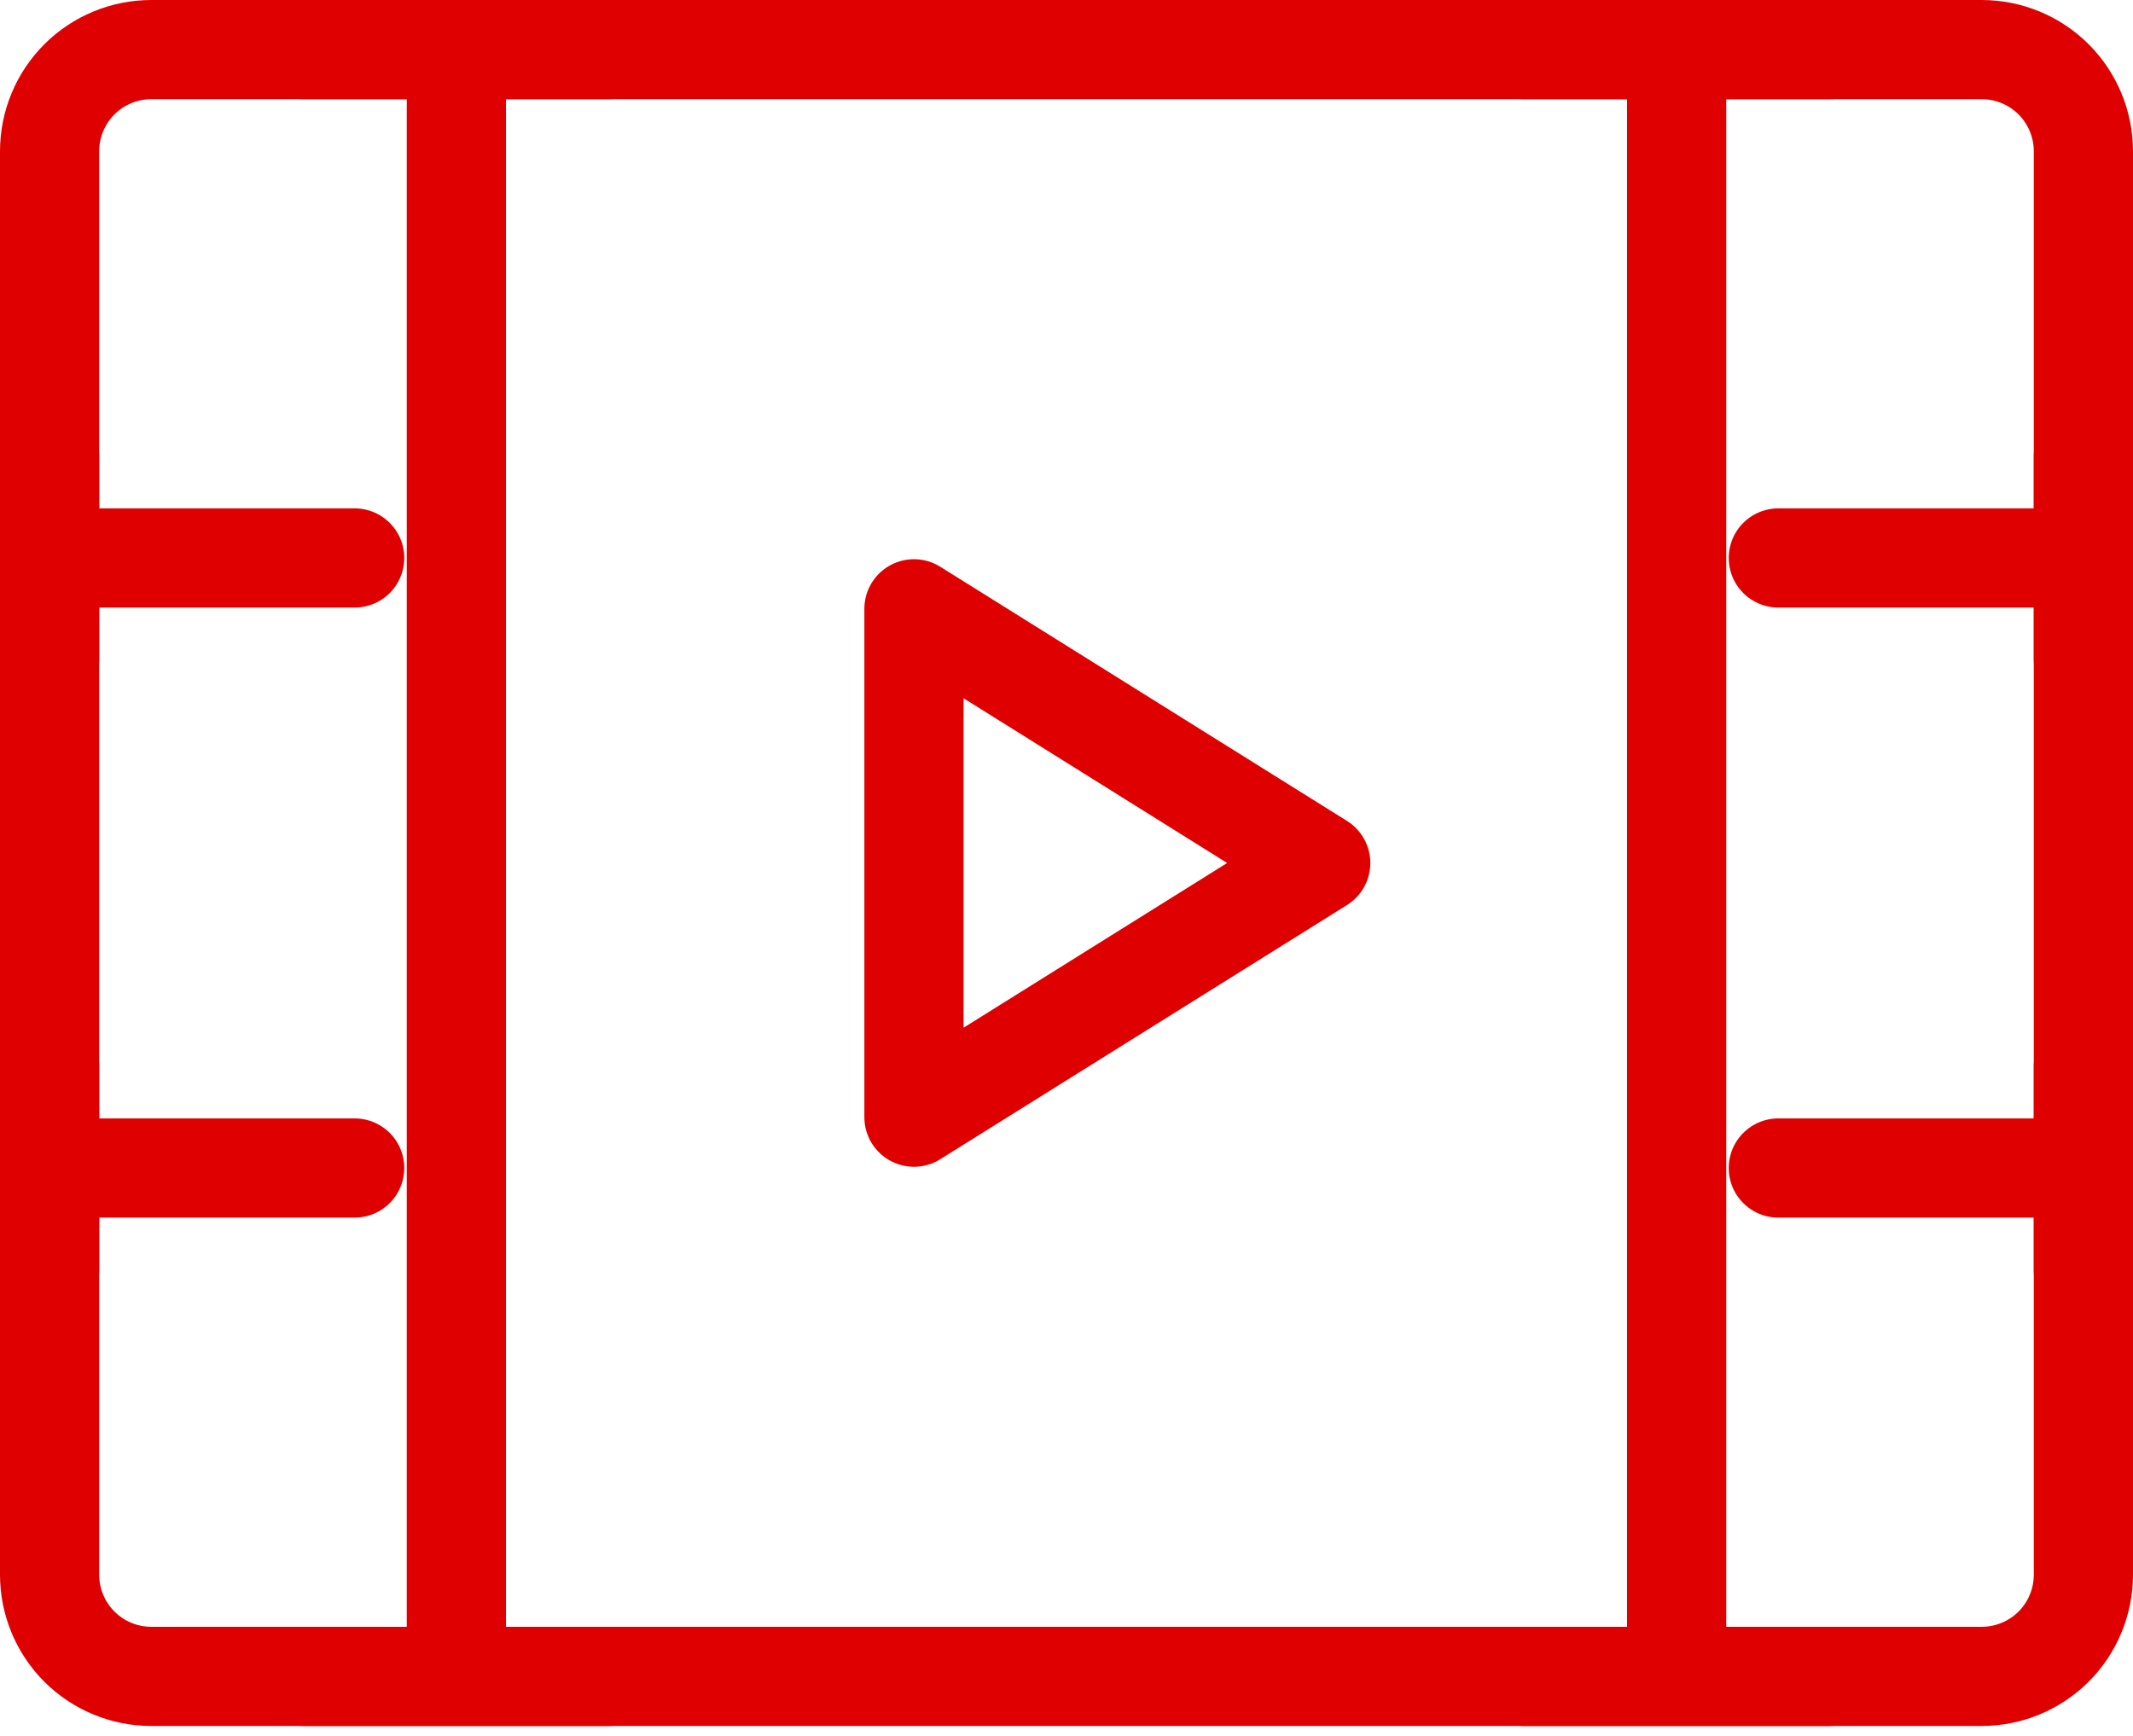
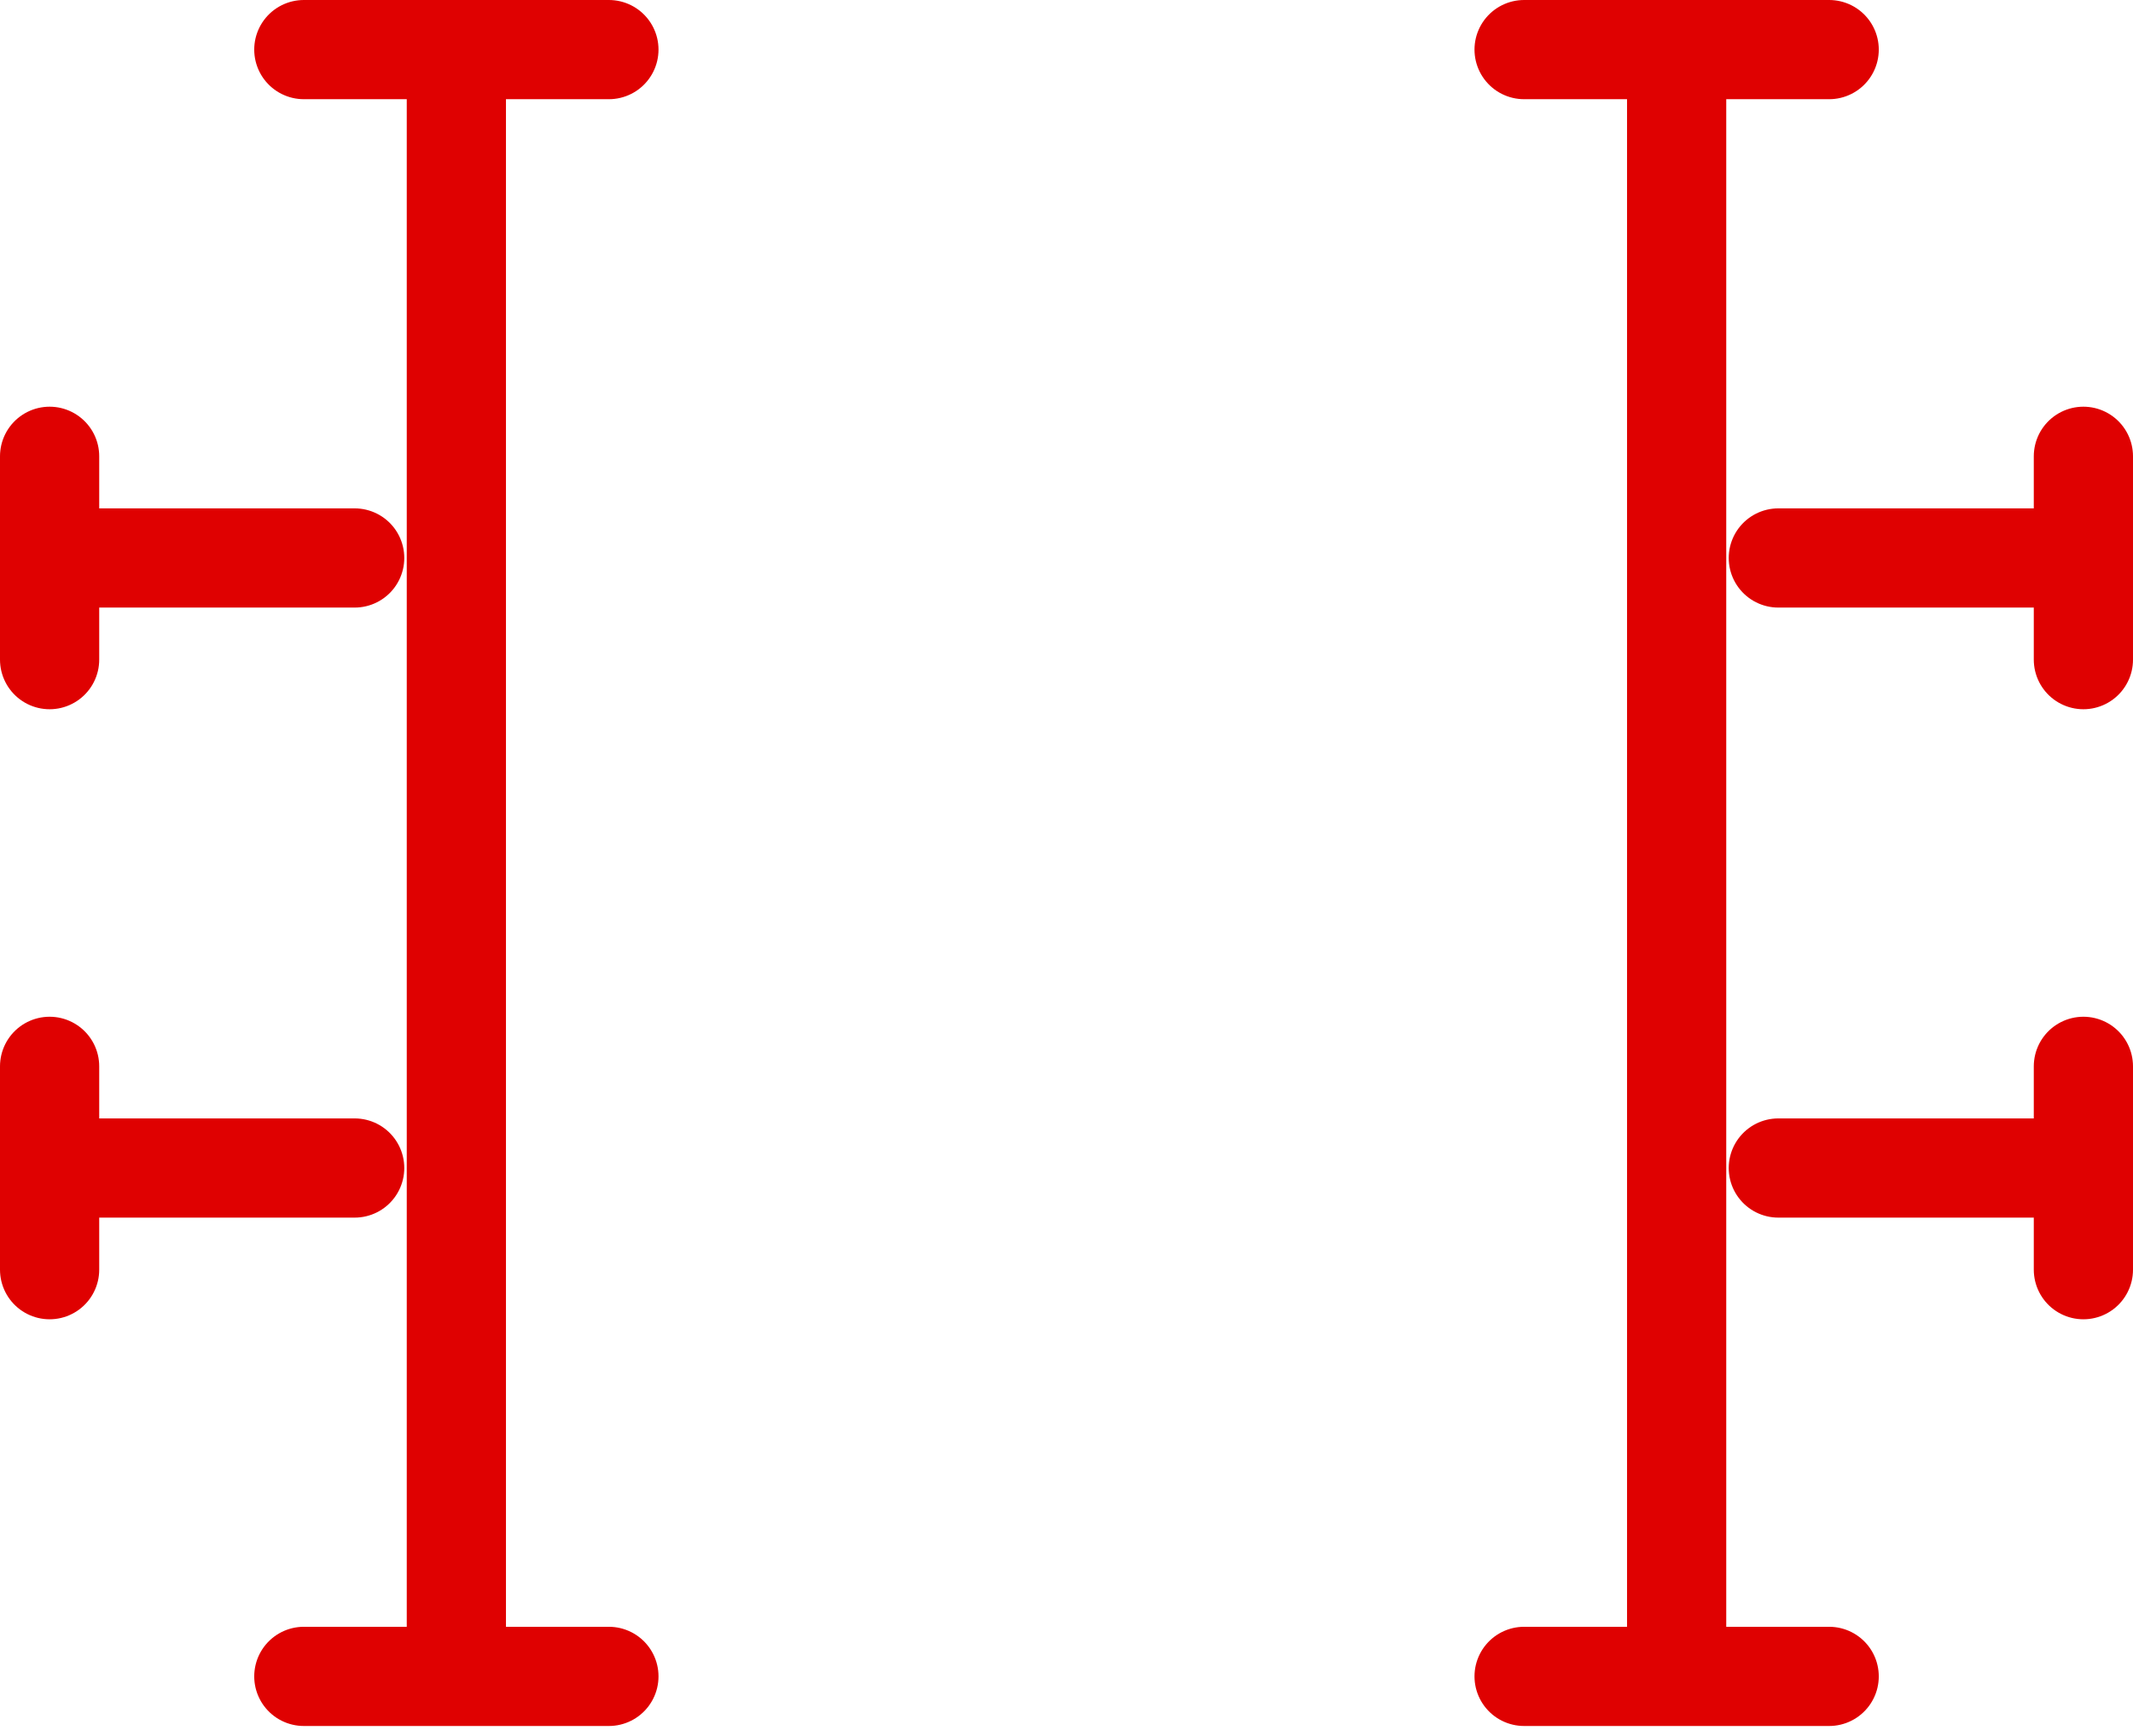
<svg xmlns="http://www.w3.org/2000/svg" width="43" height="35" viewBox="0 0 43 35" fill="none">
-   <path d="M1 3.05C1 2.506 1.216 1.985 1.6 1.6C1.985 1.216 2.506 1 3.05 1H39.95C40.494 1 41.015 1.216 41.4 1.6C41.784 1.985 42 2.506 42 3.05V31.75C42 32.294 41.784 32.815 41.4 33.2C41.015 33.584 40.494 33.8 39.95 33.8H3.05C2.506 33.8 1.985 33.584 1.6 33.2C1.216 32.815 1 32.294 1 31.75V3.05Z" stroke="#DF0101" stroke-width="2" stroke-linejoin="round" />
  <path d="M33.8 1V33.8M9.2 1V33.8M35.85 11.25H42M35.85 23.55H42M1 11.25H7.15M1 9.2V13.3M6.125 1H12.275M6.125 33.8H12.275M30.725 1H36.875M30.725 33.8H36.875M1 23.55H7.15M1 21.5V25.6M42 21.5V25.6M42 9.2V13.3" stroke="#DF0101" stroke-width="2" stroke-linecap="round" stroke-linejoin="round" />
-   <path d="M18.425 12.275L26.625 17.4L18.425 22.525V12.275Z" stroke="#DF0101" stroke-width="2" stroke-linejoin="round" />
</svg>